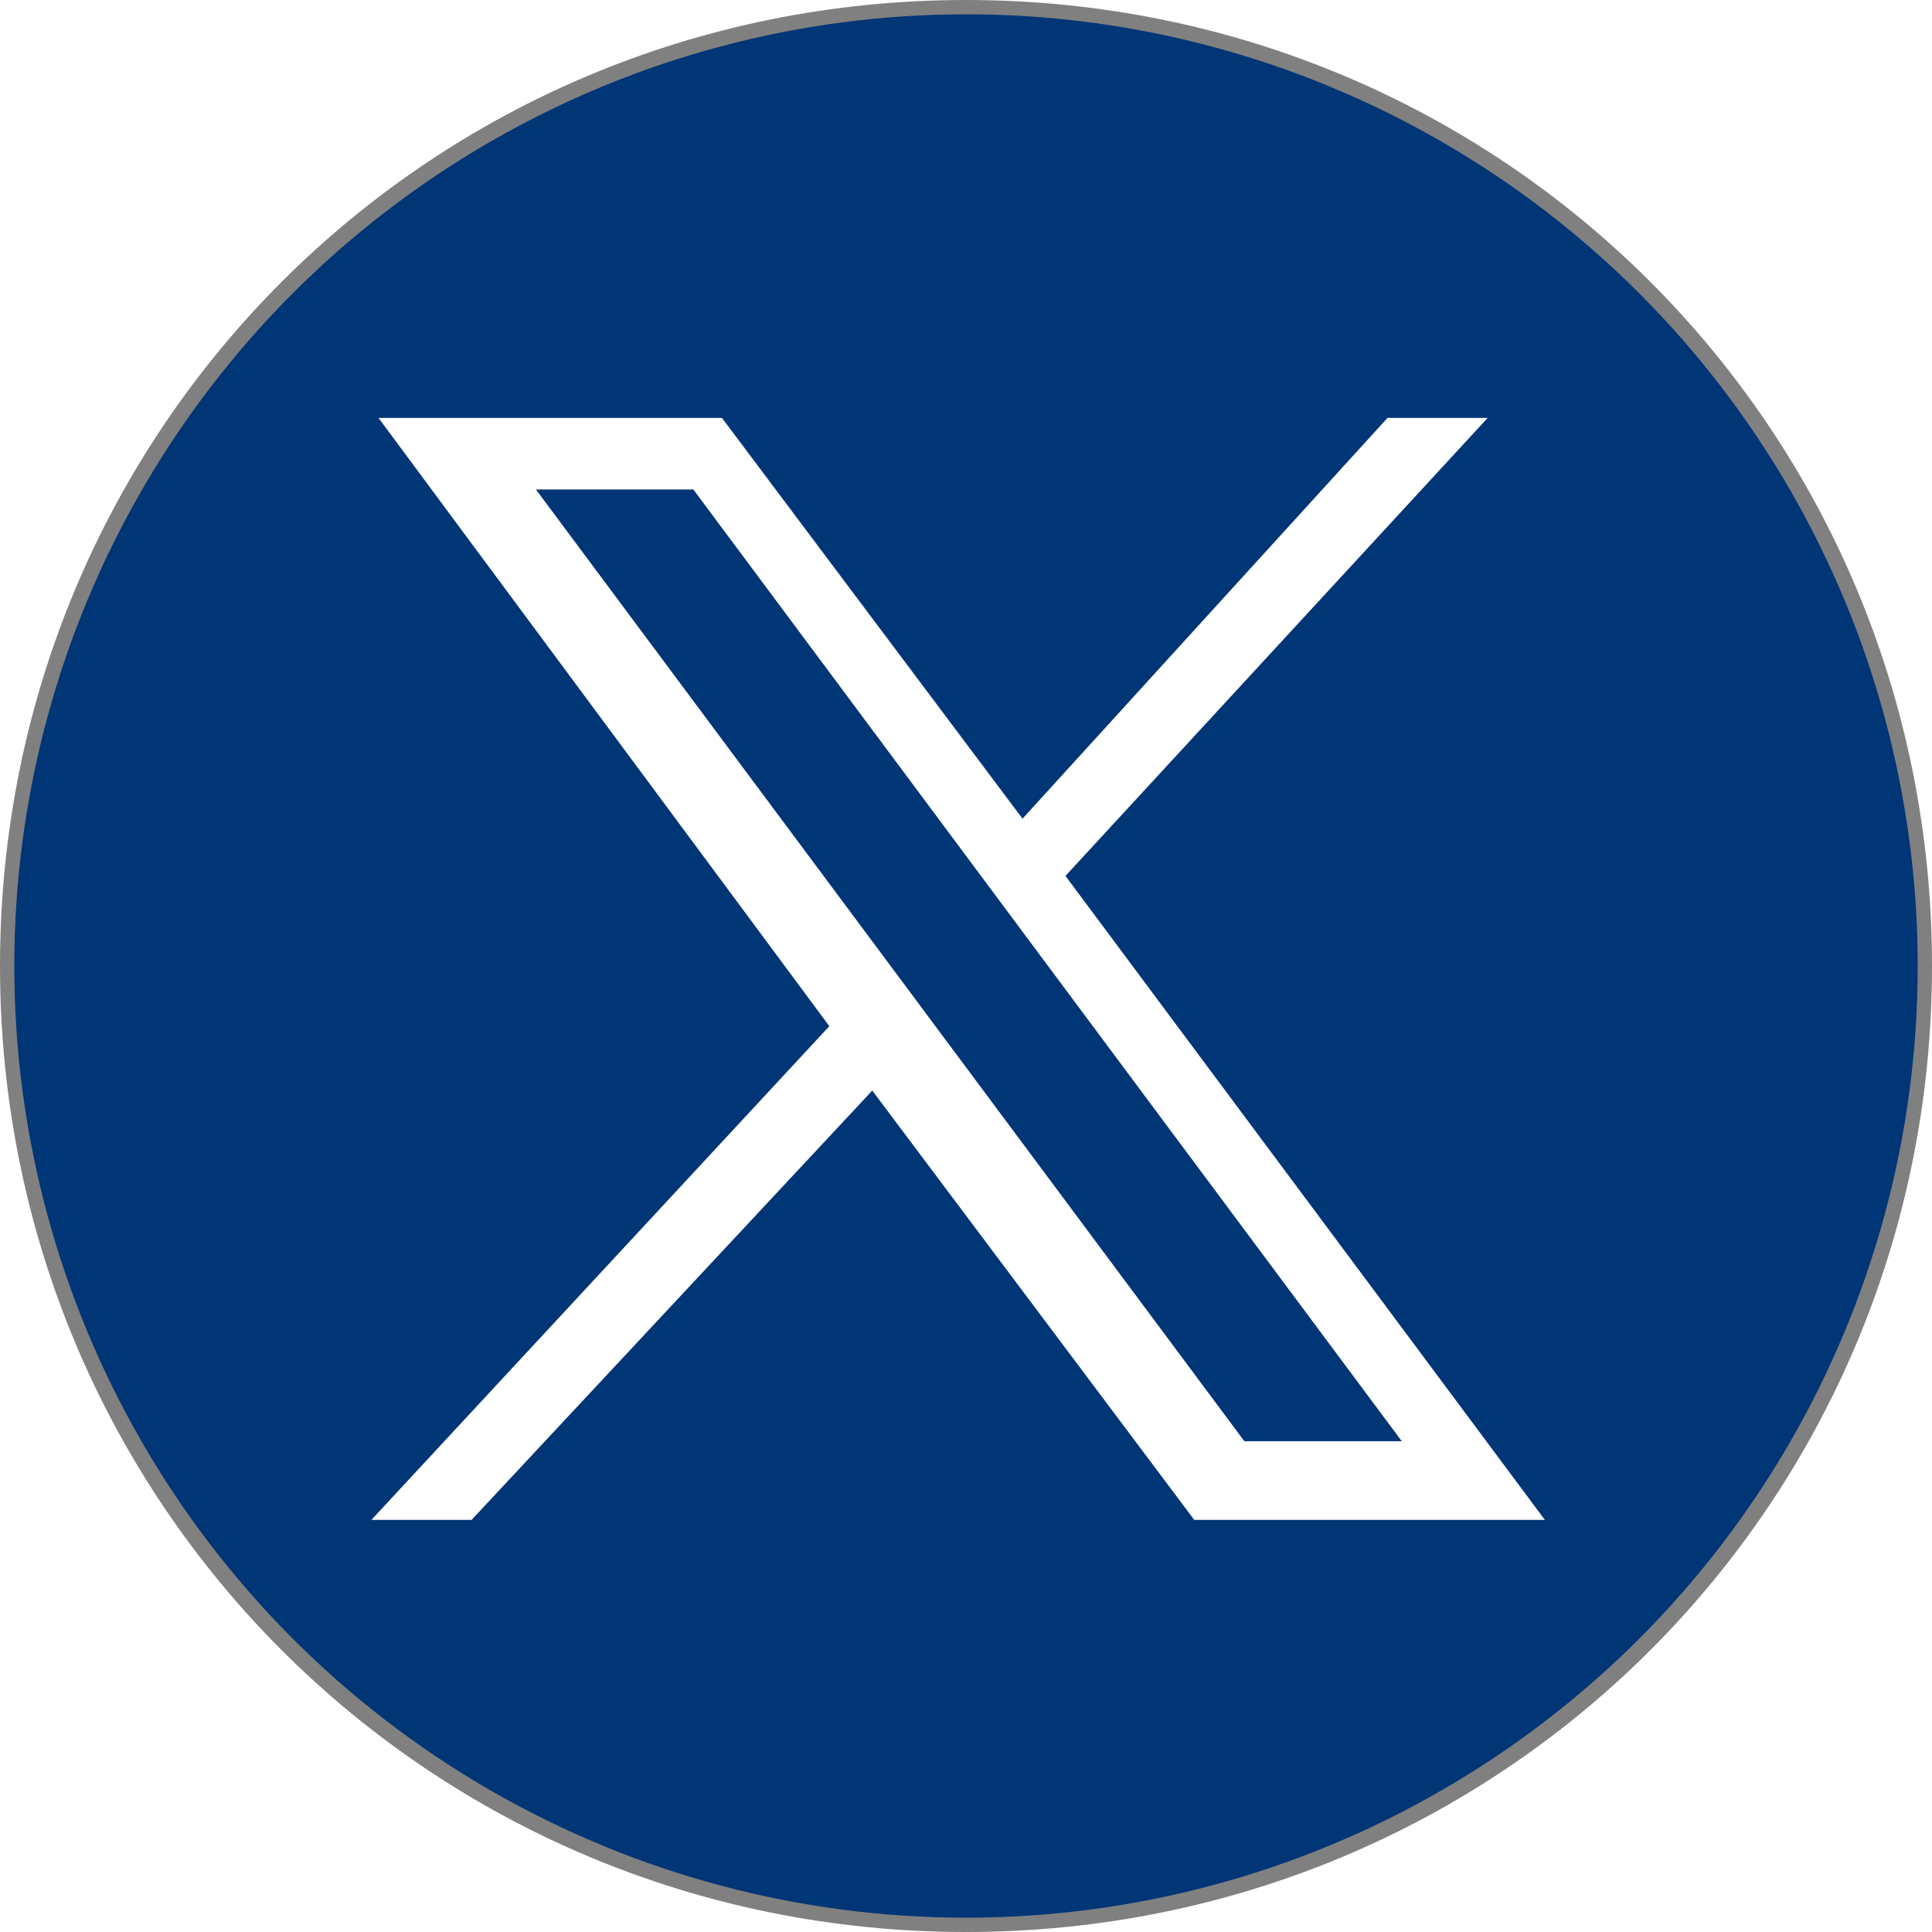
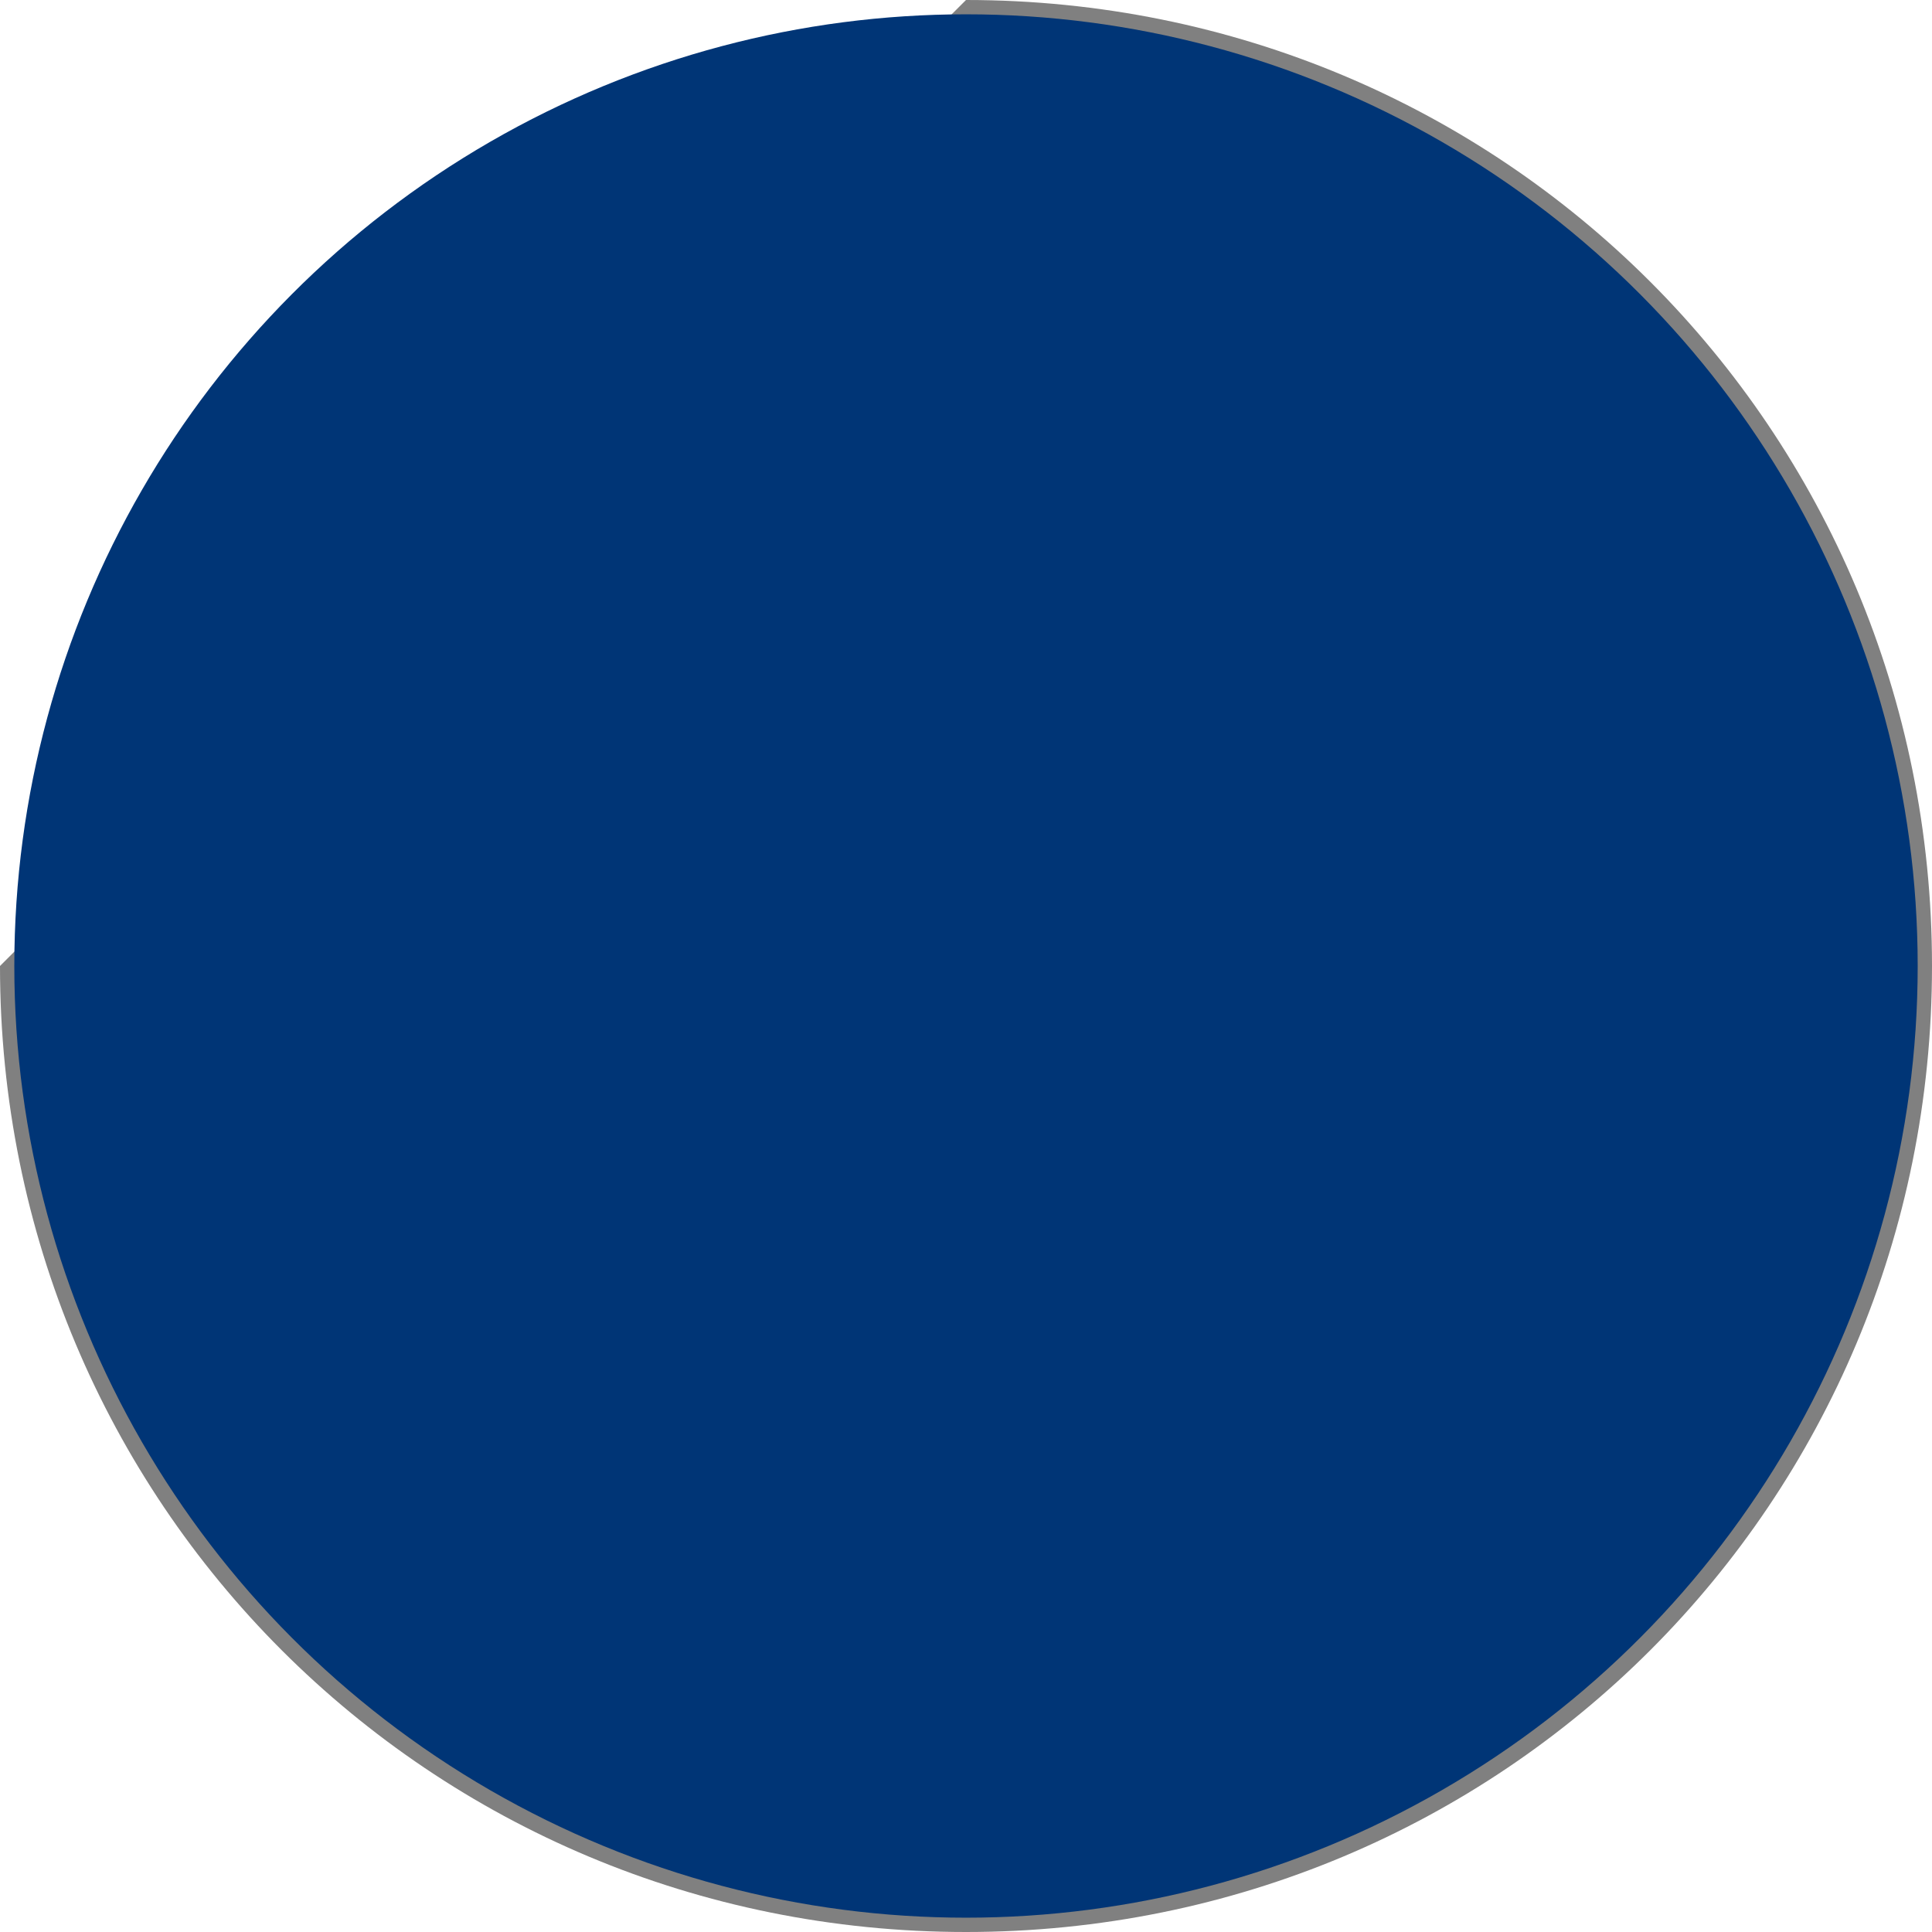
<svg xmlns="http://www.w3.org/2000/svg" version="1.1" id="Layer_1" x="0px" y="0px" viewBox="0 0 27 27" style="enable-background:new 0 0 27 27;" xml:space="preserve" width="27" height="27">
  <rect x="0" y="0" width="27" height="27" fill="#808080" stroke="none" />
  <style type="text/css">
	.st0{fill:#FFFFFF;}
	.st1{fill:#003576;}
</style>
  <path class="st0" d="M13.5,27H27V13.5C27,21,21,27,13.5,27C13.5,27,13.5,27,13.5,27z" />
  <path class="st0" d="M0,13.5V27h13.5C6,27,0,21,0,13.5C0,13.5,0,13.5,0,13.5z" />
-   <path class="st0" d="M13.5,0H0v13.5C0,6,6,0,13.5,0C13.5,0,13.5,0,13.5,0z" />
+   <path class="st0" d="M13.5,0H0v13.5C13.5,0,13.5,0,13.5,0z" />
  <path class="st0" d="M13.5,0C21,0,27,6,27,13.5c0,0,0,0,0,0V0H13.5z" />
  <g>
    <circle class="st1" cx="13.5" cy="13.5" r="13.3" />
    <g id="layer1" transform="translate(52.39,-25.059)">
-       <path id="path1009" class="st0" d="M-47.1,30.9l6.3,8.5l-6.4,6.9h1.4l5.6-6l4.5,6h4.9l-6.7-9l5.9-6.4h-1.4l-5.1,5.6l-4.2-5.6    H-47.1z M-44.9,31.9h2.2l9.9,13.3H-35L-44.9,31.9z" />
-     </g>
+       </g>
  </g>
</svg>